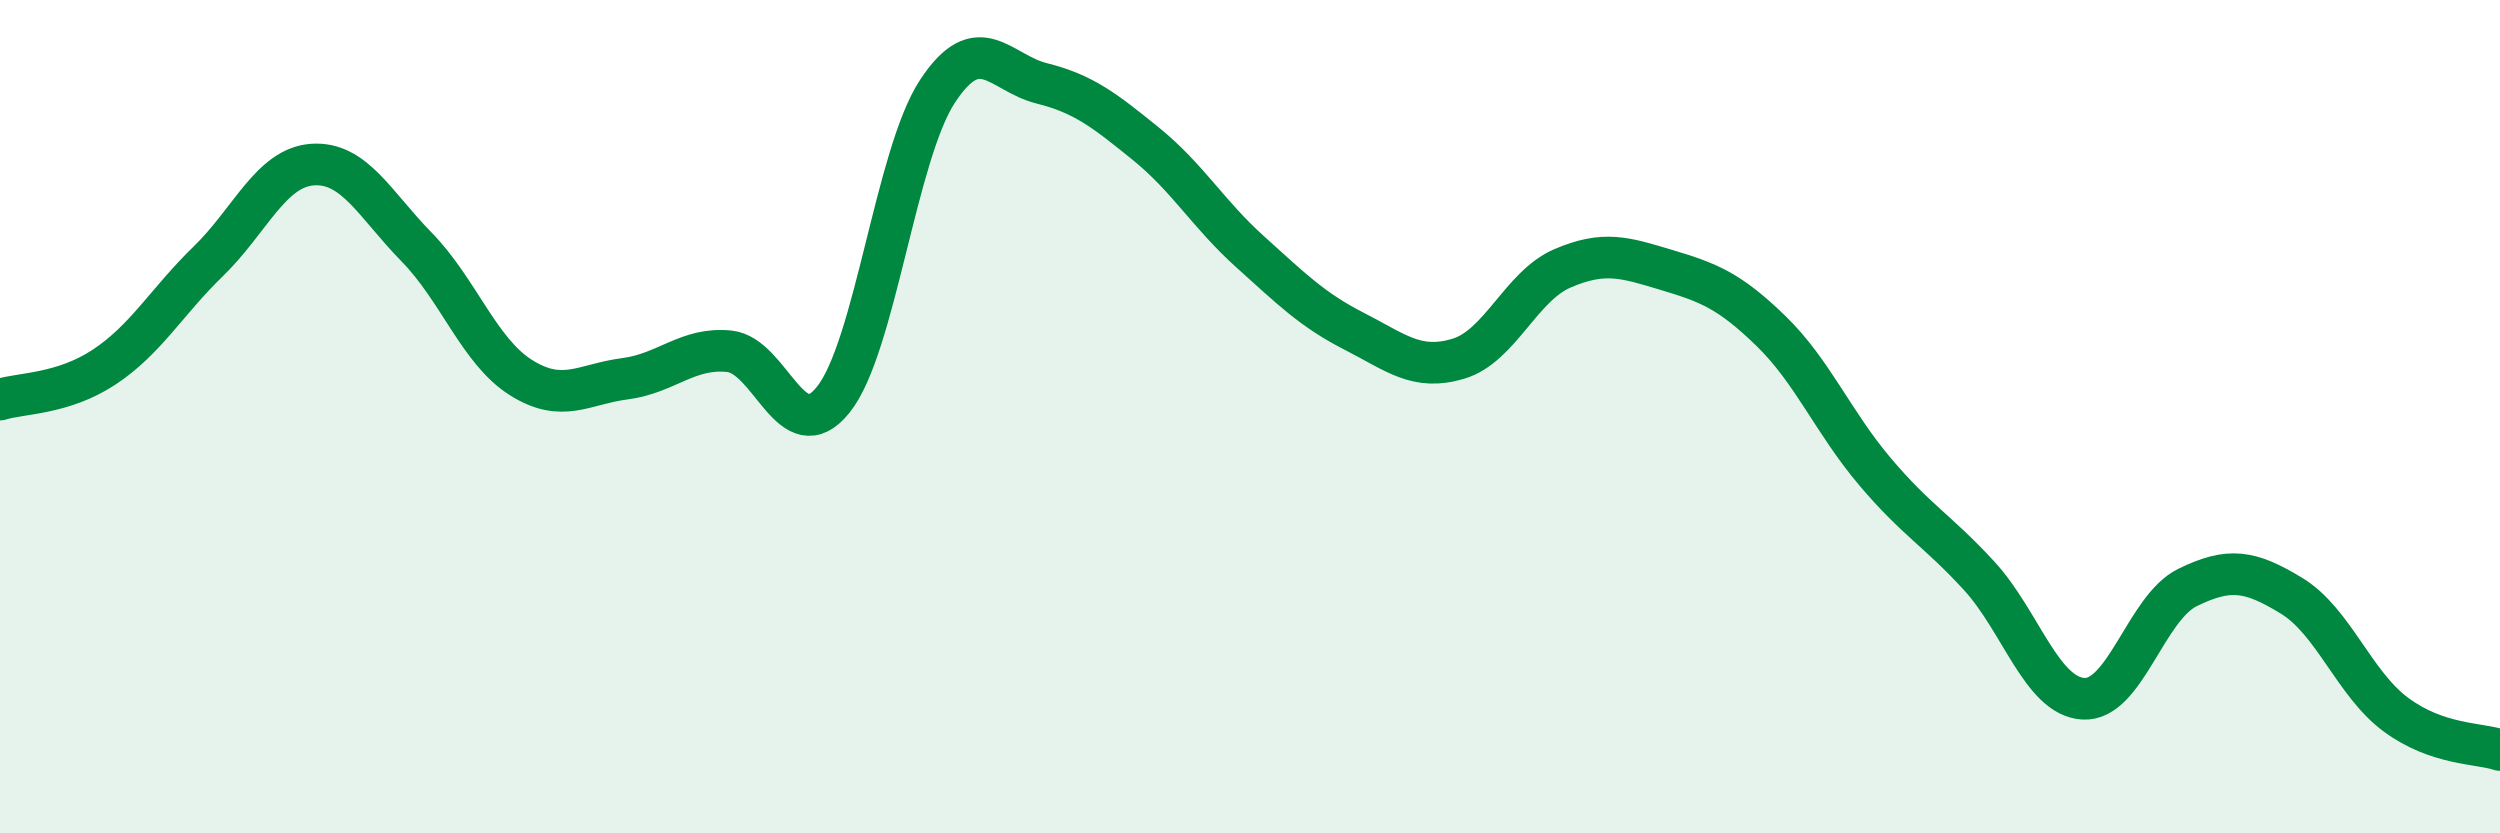
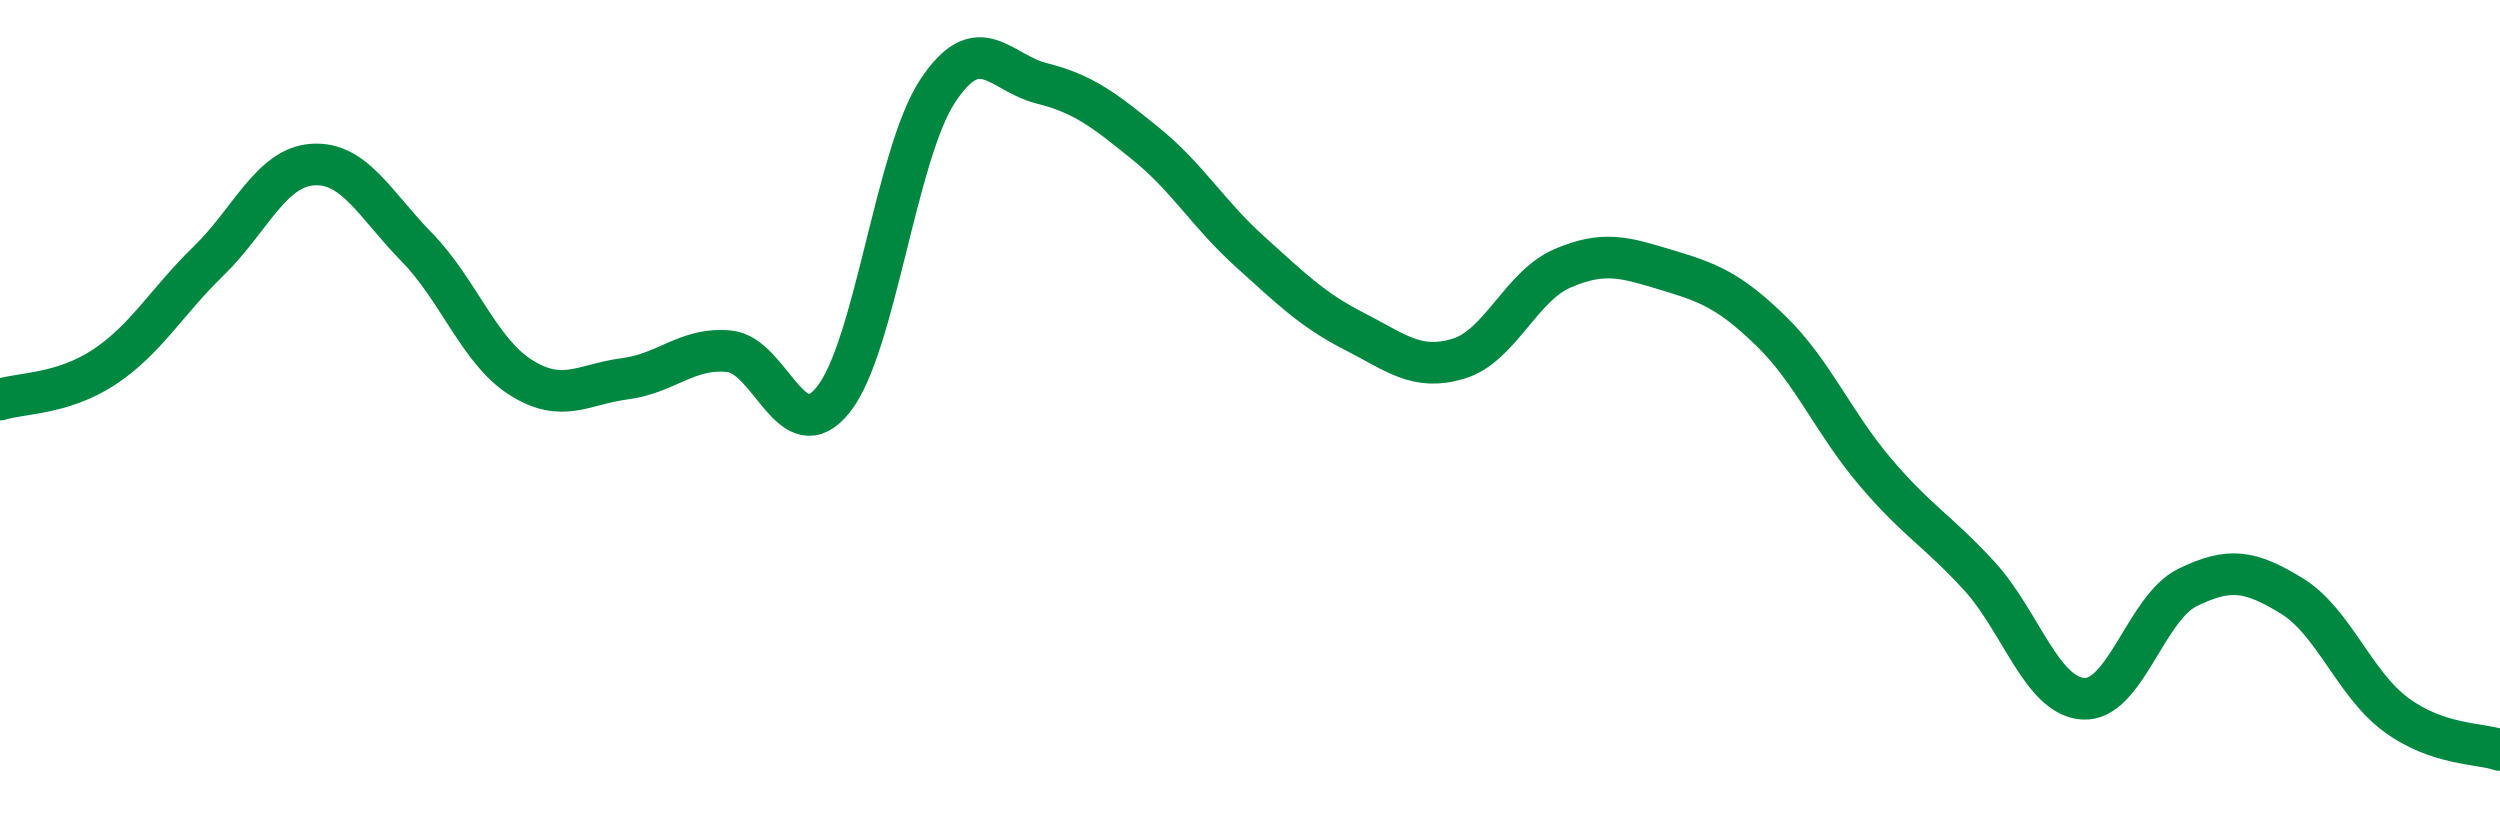
<svg xmlns="http://www.w3.org/2000/svg" width="60" height="20" viewBox="0 0 60 20">
-   <path d="M 0,9.59 C 0.5,9.43 1.5,9.47 2.5,8.81 C 3.5,8.15 4,7.24 5,6.27 C 6,5.3 6.5,4.02 7.5,3.95 C 8.5,3.88 9,4.91 10,5.93 C 11,6.95 11.5,8.43 12.5,9.06 C 13.5,9.69 14,9.22 15,9.09 C 16,8.96 16.5,8.33 17.5,8.43 C 18.5,8.53 19,10.84 20,9.59 C 21,8.34 21.5,3.71 22.5,2.19 C 23.5,0.67 24,1.75 25,2 C 26,2.25 26.5,2.64 27.5,3.45 C 28.5,4.26 29,5.14 30,6.04 C 31,6.94 31.5,7.44 32.5,7.95 C 33.5,8.46 34,8.91 35,8.61 C 36,8.31 36.5,6.87 37.5,6.44 C 38.5,6.01 39,6.18 40,6.48 C 41,6.78 41.5,6.97 42.5,7.94 C 43.5,8.91 44,10.14 45,11.32 C 46,12.5 46.5,12.73 47.5,13.82 C 48.5,14.91 49,16.71 50,16.77 C 51,16.83 51.5,14.59 52.5,14.1 C 53.5,13.61 54,13.69 55,14.3 C 56,14.91 56.5,16.41 57.5,17.15 C 58.5,17.89 59.5,17.83 60,18L60 20L0 20Z" fill="#008740" opacity="0.1" stroke-linecap="round" stroke-linejoin="round" />
  <path d="M 0,9.59 C 0.5,9.43 1.5,9.47 2.5,8.81 C 3.5,8.15 4,7.24 5,6.27 C 6,5.3 6.5,4.02 7.5,3.95 C 8.5,3.88 9,4.91 10,5.93 C 11,6.95 11.5,8.43 12.5,9.06 C 13.5,9.69 14,9.22 15,9.09 C 16,8.96 16.5,8.33 17.5,8.43 C 18.5,8.53 19,10.84 20,9.59 C 21,8.34 21.5,3.71 22.5,2.19 C 23.5,0.67 24,1.75 25,2 C 26,2.25 26.5,2.64 27.5,3.45 C 28.5,4.26 29,5.14 30,6.04 C 31,6.94 31.5,7.44 32.5,7.95 C 33.5,8.46 34,8.91 35,8.61 C 36,8.31 36.5,6.87 37.5,6.44 C 38.5,6.01 39,6.18 40,6.48 C 41,6.78 41.5,6.97 42.5,7.94 C 43.5,8.91 44,10.14 45,11.32 C 46,12.5 46.5,12.73 47.5,13.82 C 48.5,14.91 49,16.71 50,16.77 C 51,16.83 51.5,14.59 52.5,14.1 C 53.5,13.61 54,13.69 55,14.3 C 56,14.91 56.5,16.41 57.5,17.15 C 58.5,17.89 59.5,17.83 60,18" stroke="#008740" stroke-width="1" fill="none" stroke-linecap="round" stroke-linejoin="round" />
</svg>